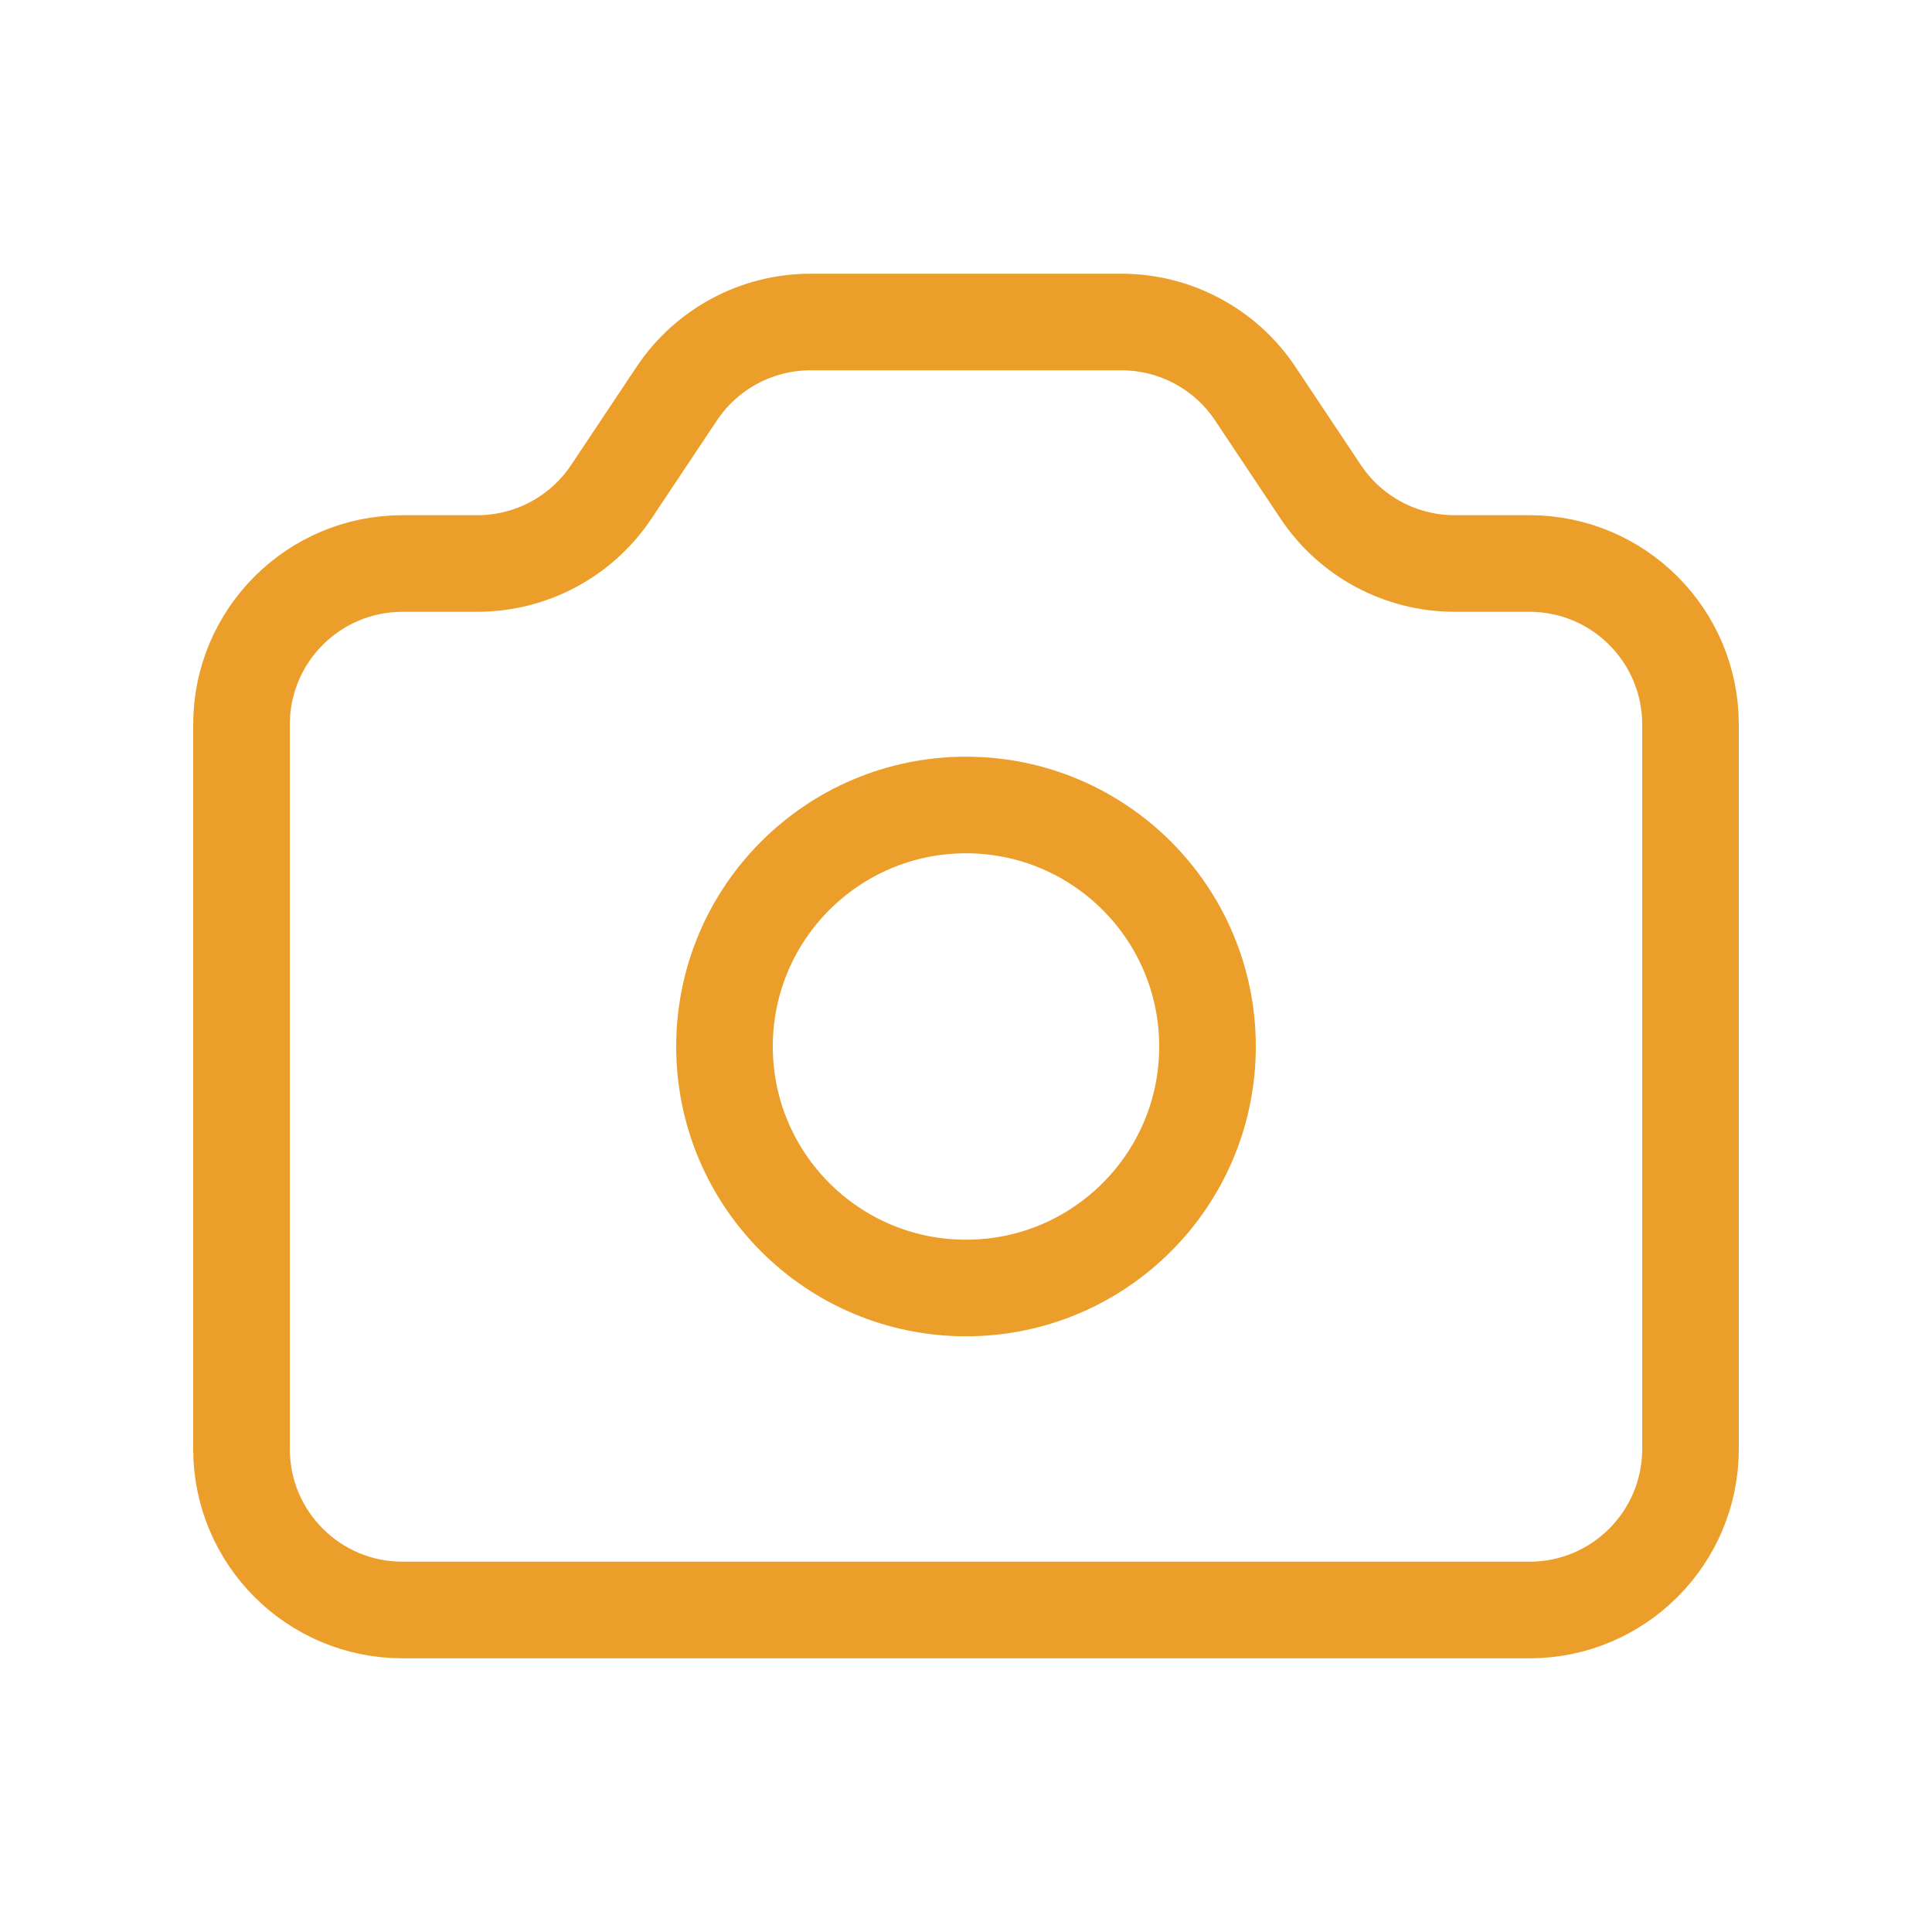
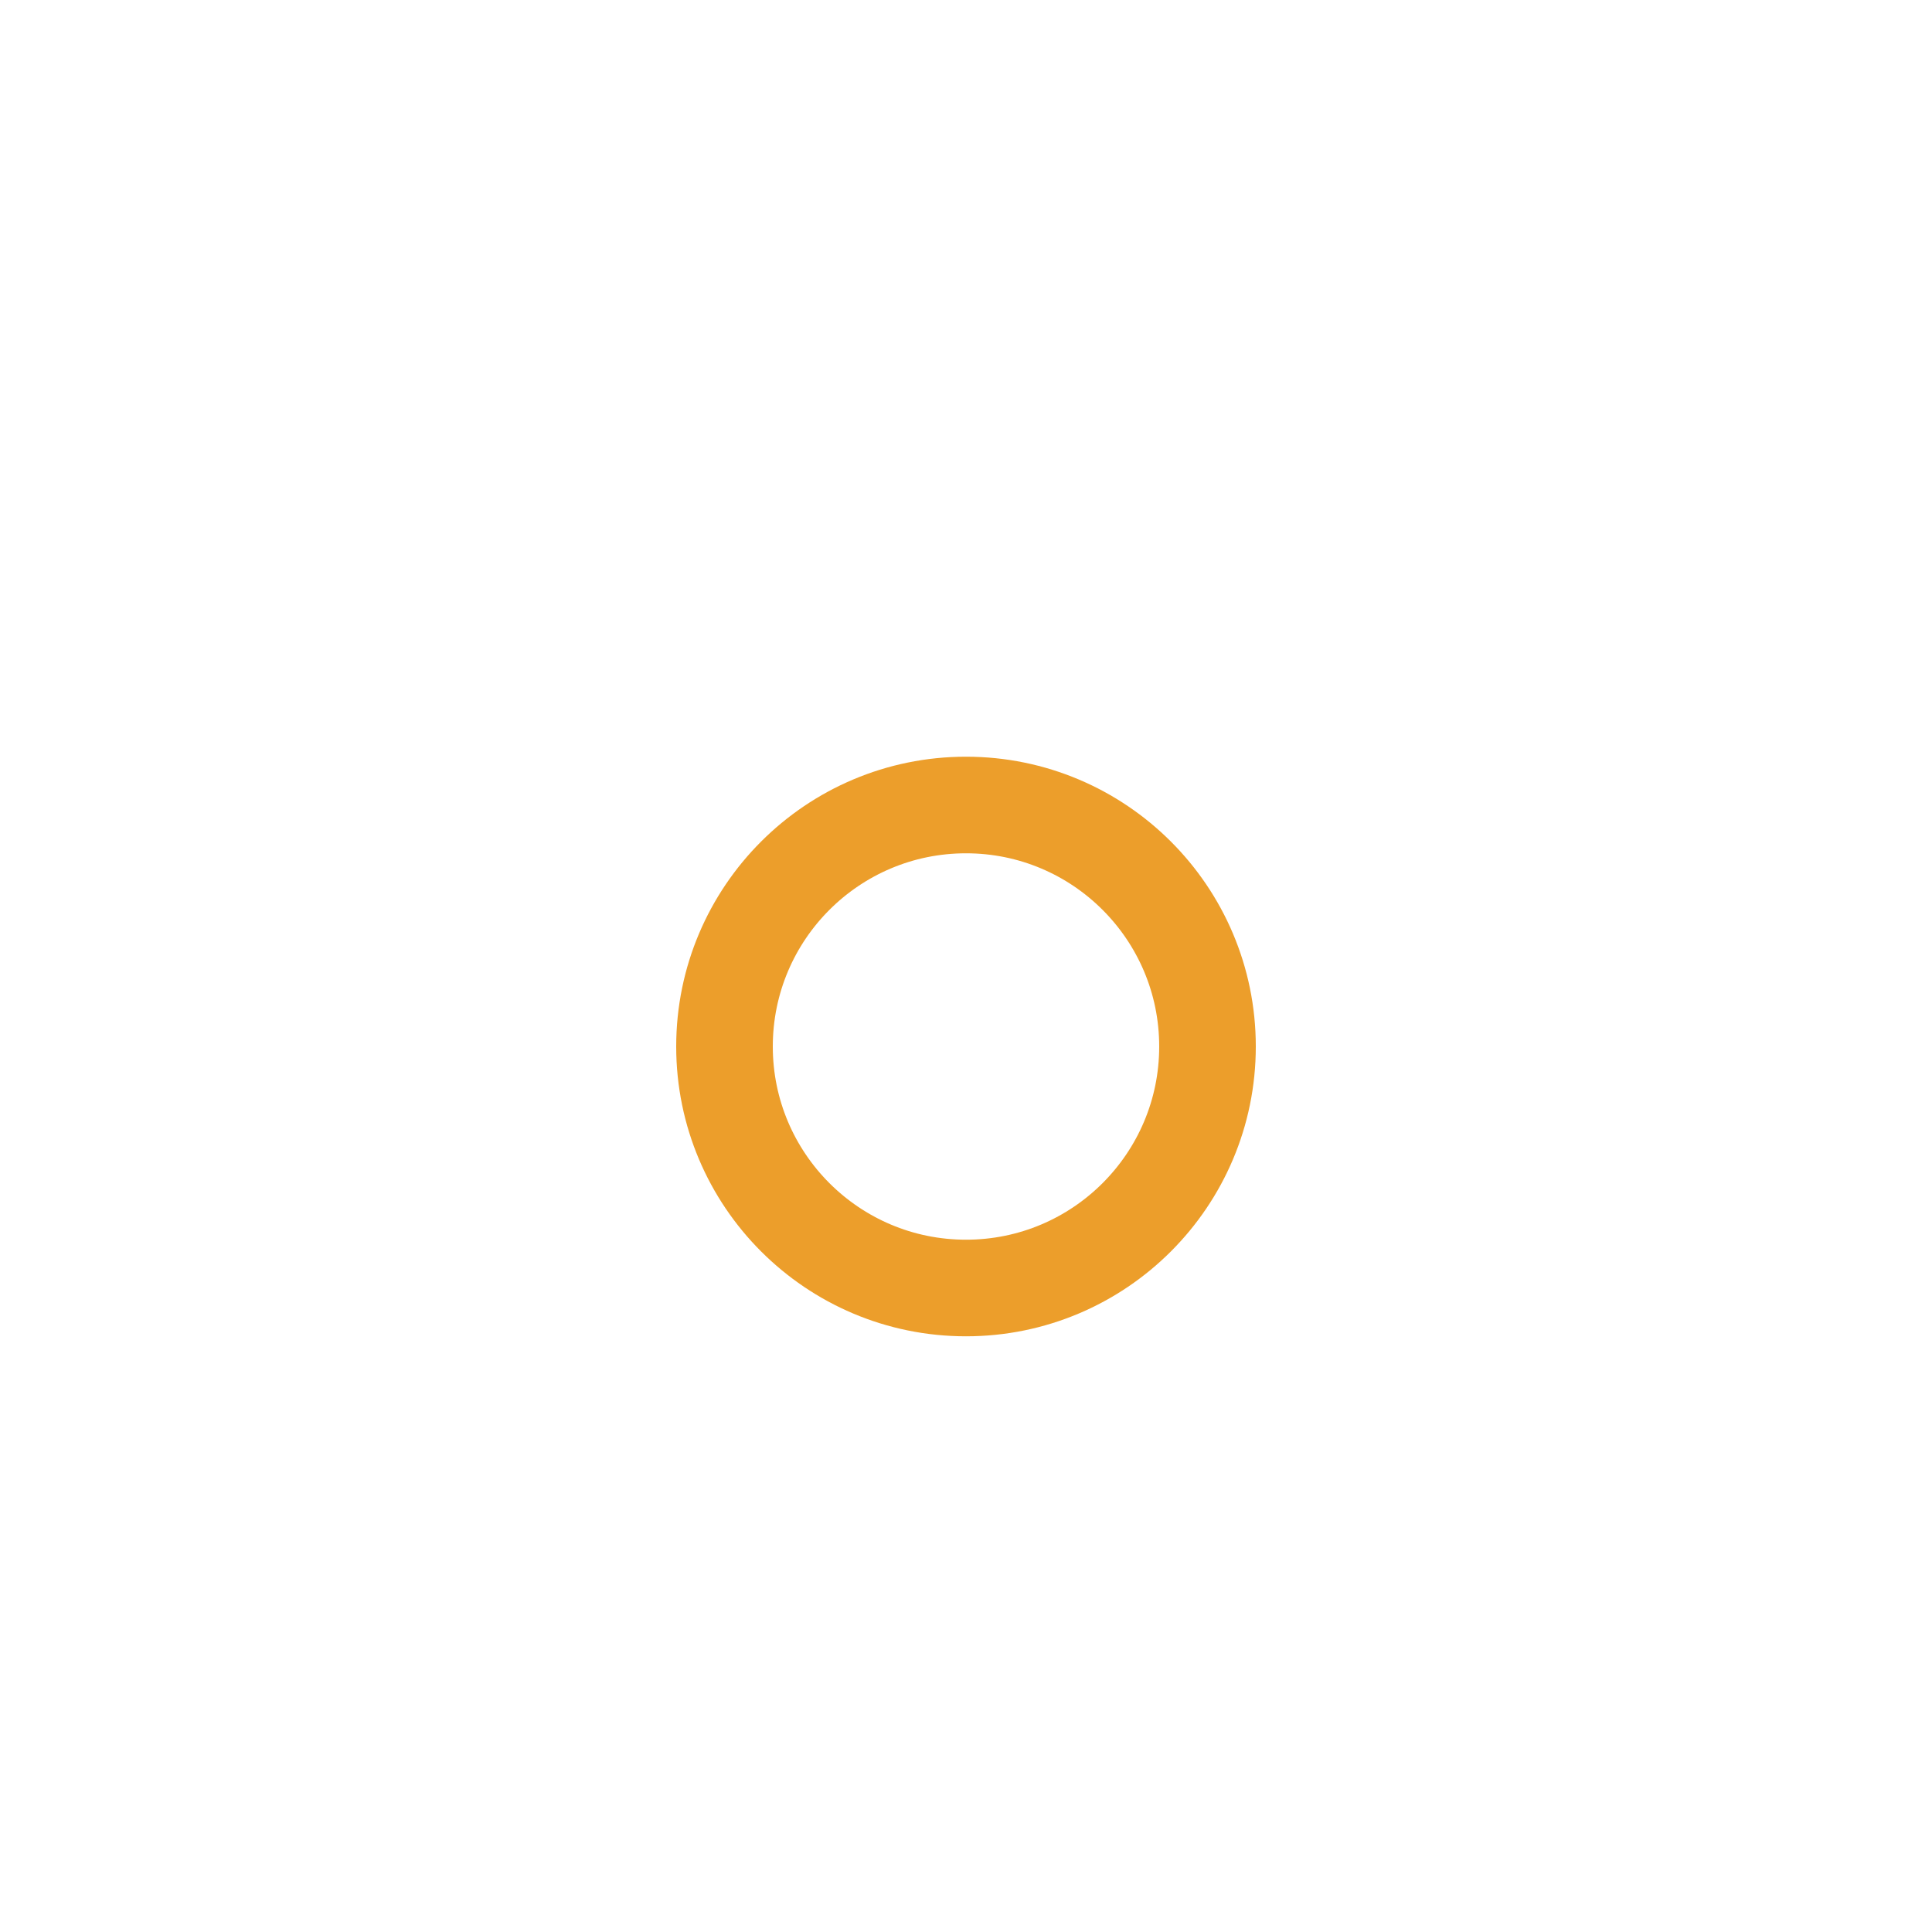
<svg xmlns="http://www.w3.org/2000/svg" width="60" height="60" viewBox="0 0 60 60" fill="none">
-   <path d="M7.5 22.5C7.5 19.739 9.739 17.5 12.5 17.5H14.824C16.496 17.5 18.057 16.665 18.984 15.274L21.016 12.226C21.943 10.835 23.504 10 25.176 10H34.824C36.496 10 38.057 10.835 38.984 12.226L41.016 15.274C41.943 16.665 43.504 17.5 45.176 17.5H47.5C50.261 17.5 52.5 19.739 52.5 22.5V45C52.5 47.761 50.261 50 47.5 50H12.5C9.739 50 7.5 47.761 7.5 45V22.5Z" stroke="#EC9E2B" stroke-width="3" stroke-linecap="round" stroke-linejoin="round" />
-   <path d="M37.5 32.5C37.5 36.642 34.142 40 30 40C25.858 40 22.5 36.642 22.5 32.5C22.5 28.358 25.858 25 30 25C34.142 25 37.5 28.358 37.5 32.5Z" stroke="#EC9E2B" stroke-width="3" stroke-linecap="round" stroke-linejoin="round" />
+   <path d="M37.5 32.5C37.5 36.642 34.142 40 30 40C25.858 40 22.5 36.642 22.5 32.5C22.5 28.358 25.858 25 30 25C34.142 25 37.5 28.358 37.5 32.5" stroke="#EC9E2B" stroke-width="3" stroke-linecap="round" stroke-linejoin="round" />
</svg>